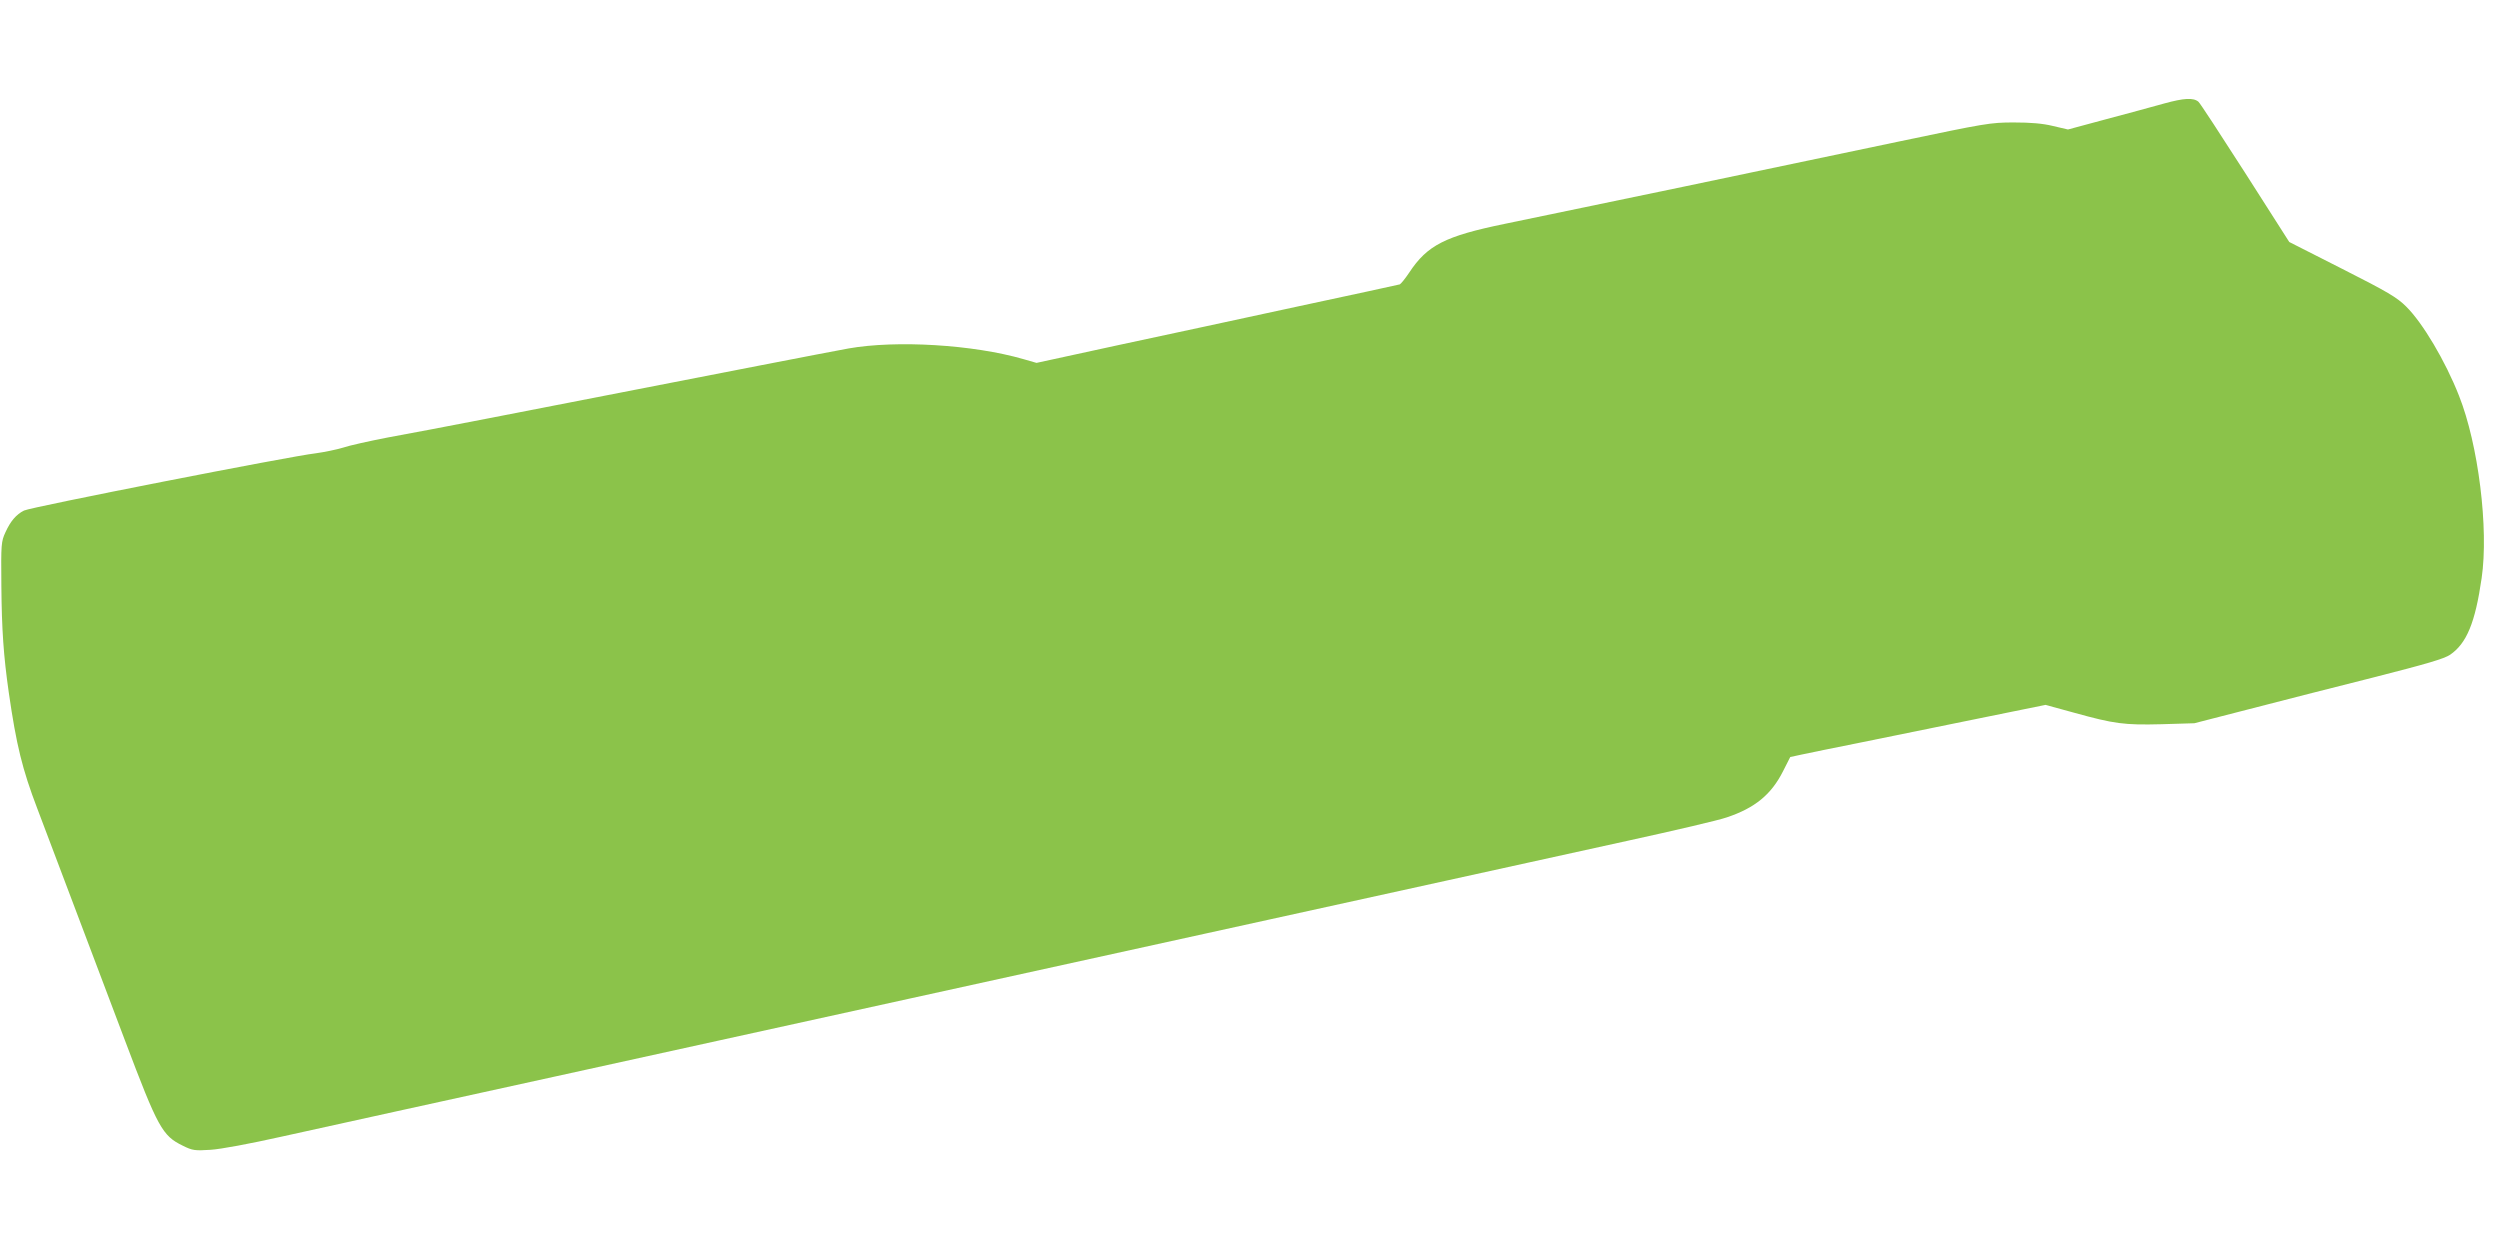
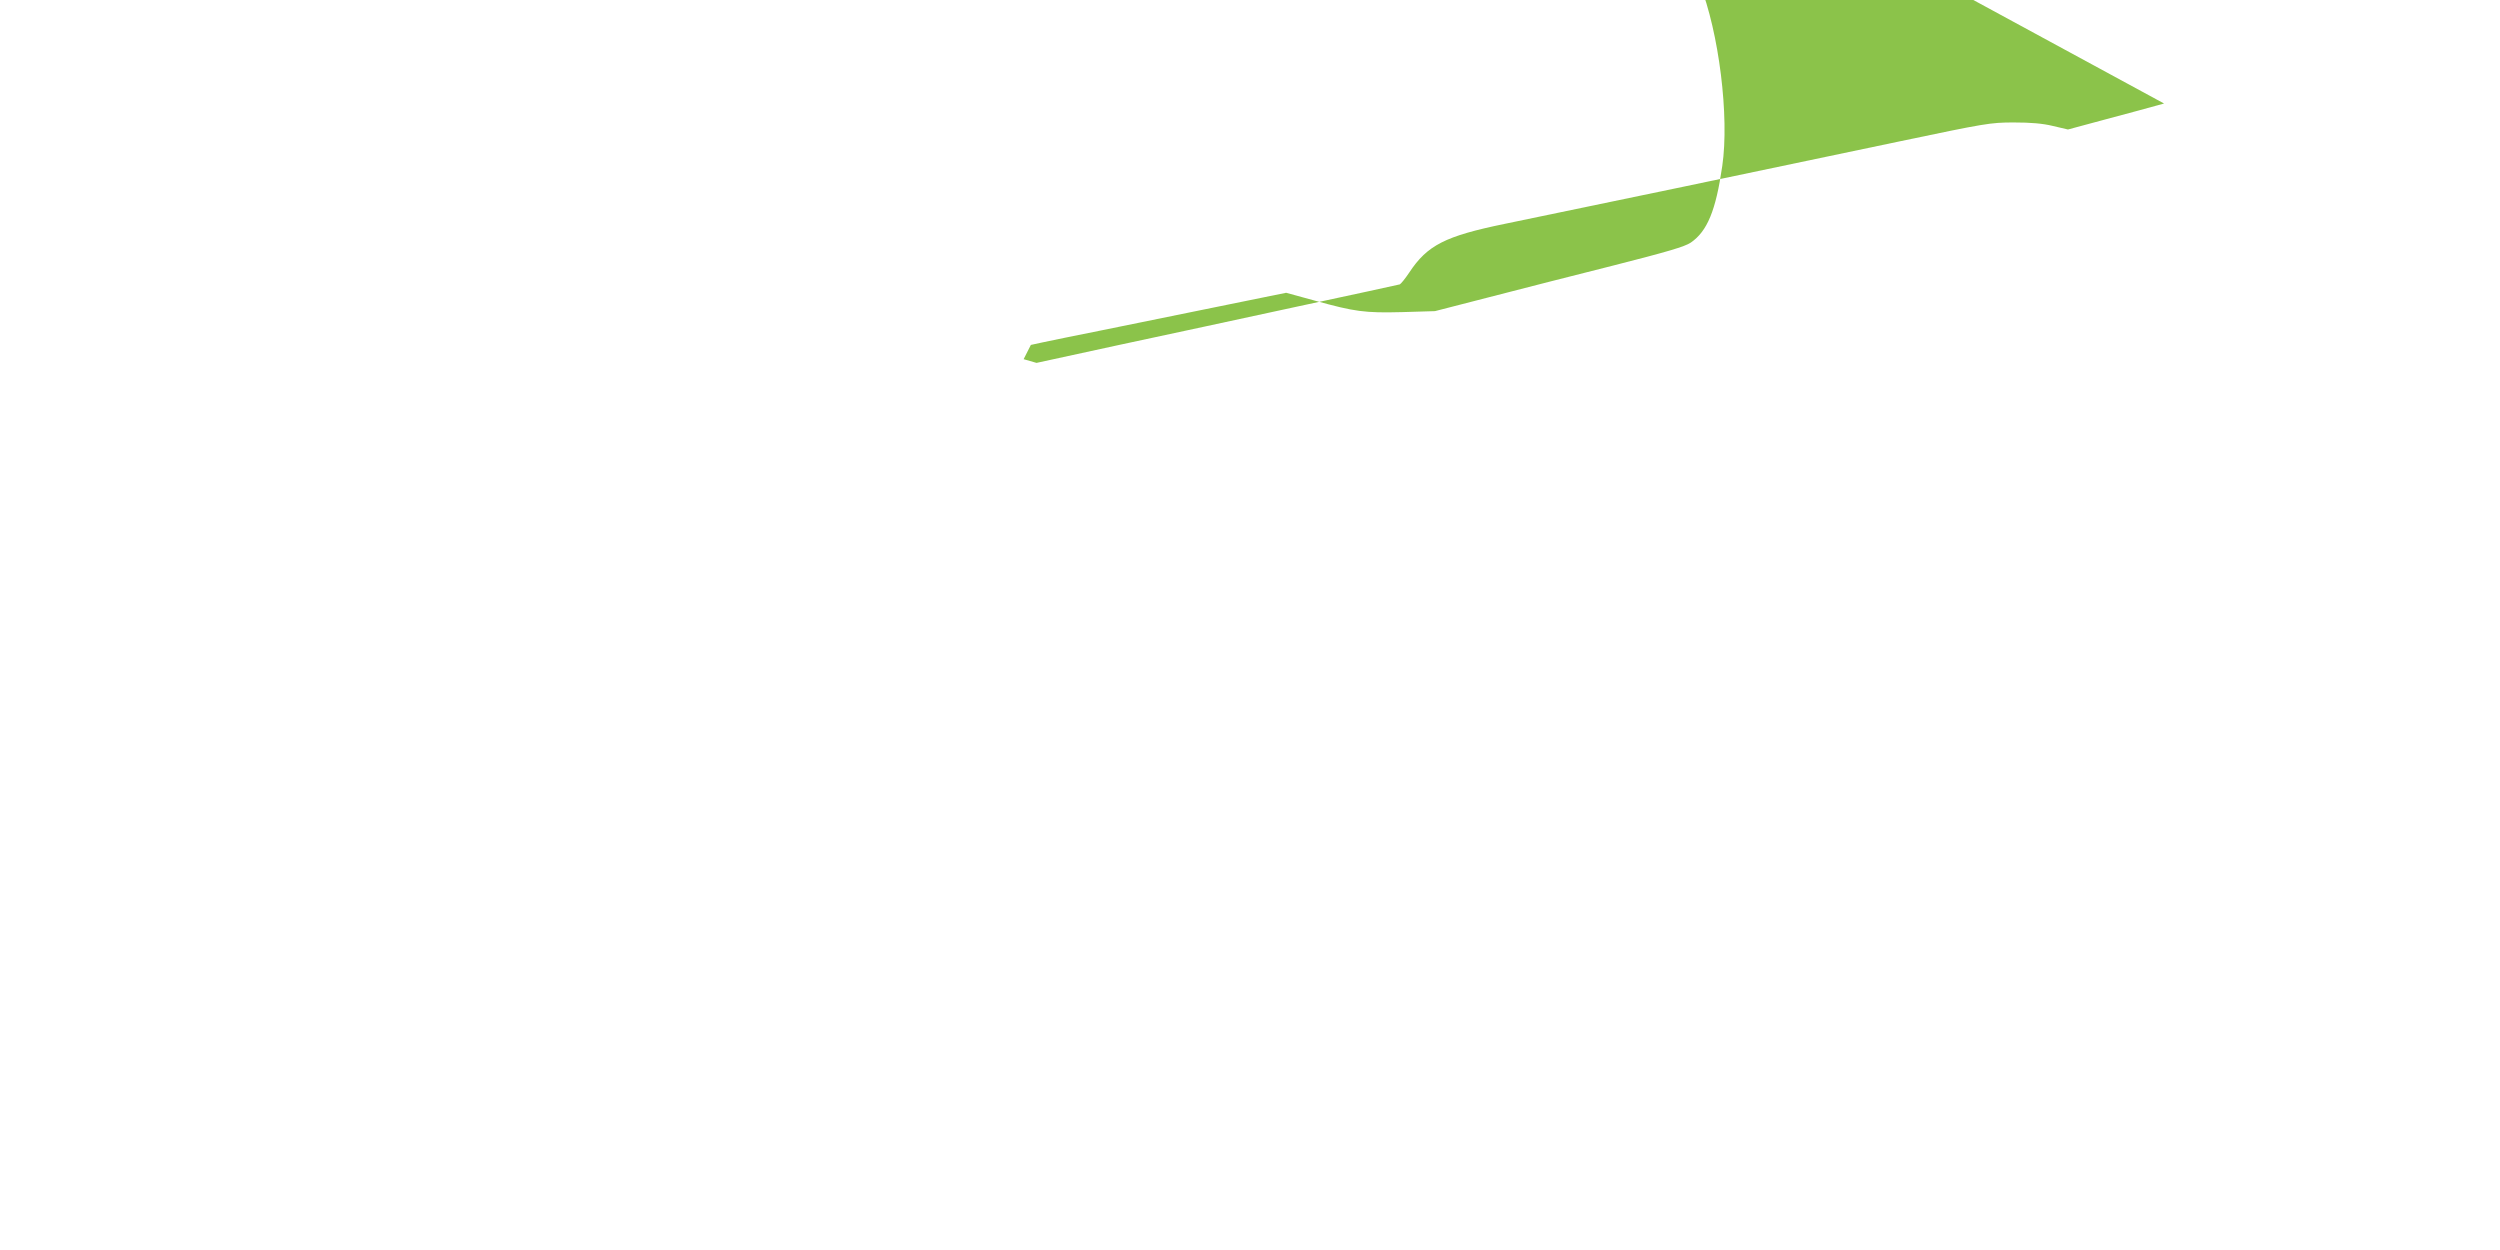
<svg xmlns="http://www.w3.org/2000/svg" version="1.0" width="1280pt" height="640pt" viewBox="0 0 1280 640" preserveAspectRatio="xMidYMid meet">
  <g transform="translate(0,640) scale(0.1,-0.1)" fill="#8bc34a" stroke="none">
-     <path d="M11080 5870 c-58 -16 -192 -53 -299 -81 l-193 -52 -77 18 c-53 13 -114 18 -201 18 -119 0 -146 -5 -580 -96 -568 -120 -1732 -363 -2025 -423 -306 -63 -397 -109 -490 -250 -20 -30 -42 -57 -48 -60 -7 -2 -241 -53 -522 -113 -280 -61 -696 -150 -924 -199 l-414 -90 -66 19 c-259 75 -652 98 -896 55 -44 -8 -243 -46 -443 -85 -404 -79 -908 -177 -1412 -275 -184 -36 -411 -79 -505 -96 -93 -18 -197 -41 -229 -52 -33 -10 -96 -23 -140 -29 -126 -14 -1462 -276 -1493 -293 -40 -20 -69 -54 -95 -111 -22 -48 -23 -59 -21 -275 2 -225 11 -357 38 -546 39 -270 69 -392 146 -594 28 -74 75 -198 104 -275 29 -77 91 -241 138 -365 47 -124 140 -369 206 -545 170 -450 192 -490 297 -541 50 -25 62 -26 142 -21 51 3 201 31 362 67 151 33 417 92 590 130 173 38 542 119 820 180 617 136 1281 282 1820 400 223 49 632 139 910 200 278 61 687 151 910 200 223 49 632 139 910 200 278 61 700 154 937 206 238 52 465 105 504 119 144 48 228 117 288 236 l37 73 60 13 c32 7 169 35 304 62 135 28 402 82 594 121 l349 71 146 -40 c206 -57 256 -64 448 -59 l168 5 280 72 c154 40 440 113 635 162 275 70 364 96 395 117 84 58 128 163 161 392 37 253 -17 685 -116 934 -70 178 -186 373 -270 456 -47 47 -94 75 -327 193 l-272 138 -226 354 c-125 195 -232 359 -239 364 -26 22 -74 19 -176 -9z" />
+     <path d="M11080 5870 c-58 -16 -192 -53 -299 -81 l-193 -52 -77 18 c-53 13 -114 18 -201 18 -119 0 -146 -5 -580 -96 -568 -120 -1732 -363 -2025 -423 -306 -63 -397 -109 -490 -250 -20 -30 -42 -57 -48 -60 -7 -2 -241 -53 -522 -113 -280 -61 -696 -150 -924 -199 l-414 -90 -66 19 l37 73 60 13 c32 7 169 35 304 62 135 28 402 82 594 121 l349 71 146 -40 c206 -57 256 -64 448 -59 l168 5 280 72 c154 40 440 113 635 162 275 70 364 96 395 117 84 58 128 163 161 392 37 253 -17 685 -116 934 -70 178 -186 373 -270 456 -47 47 -94 75 -327 193 l-272 138 -226 354 c-125 195 -232 359 -239 364 -26 22 -74 19 -176 -9z" />
  </g>
</svg>